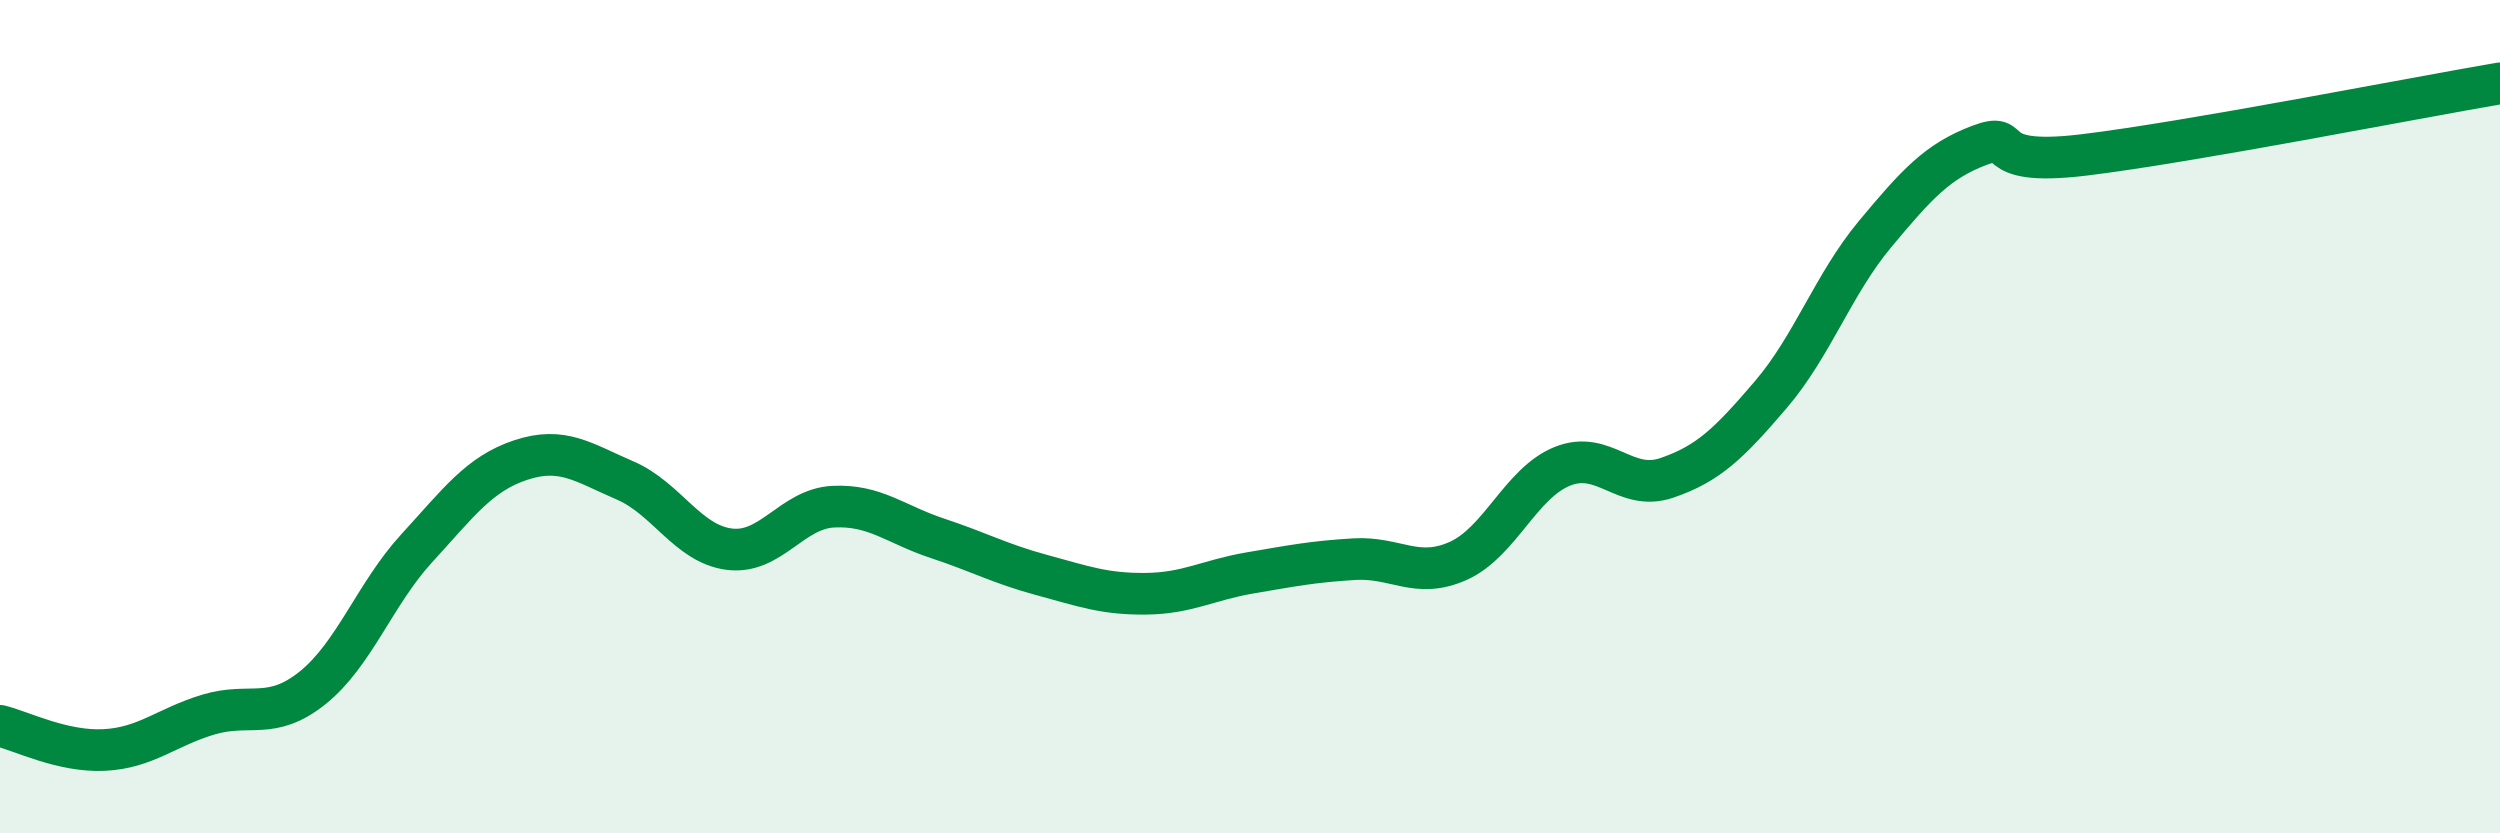
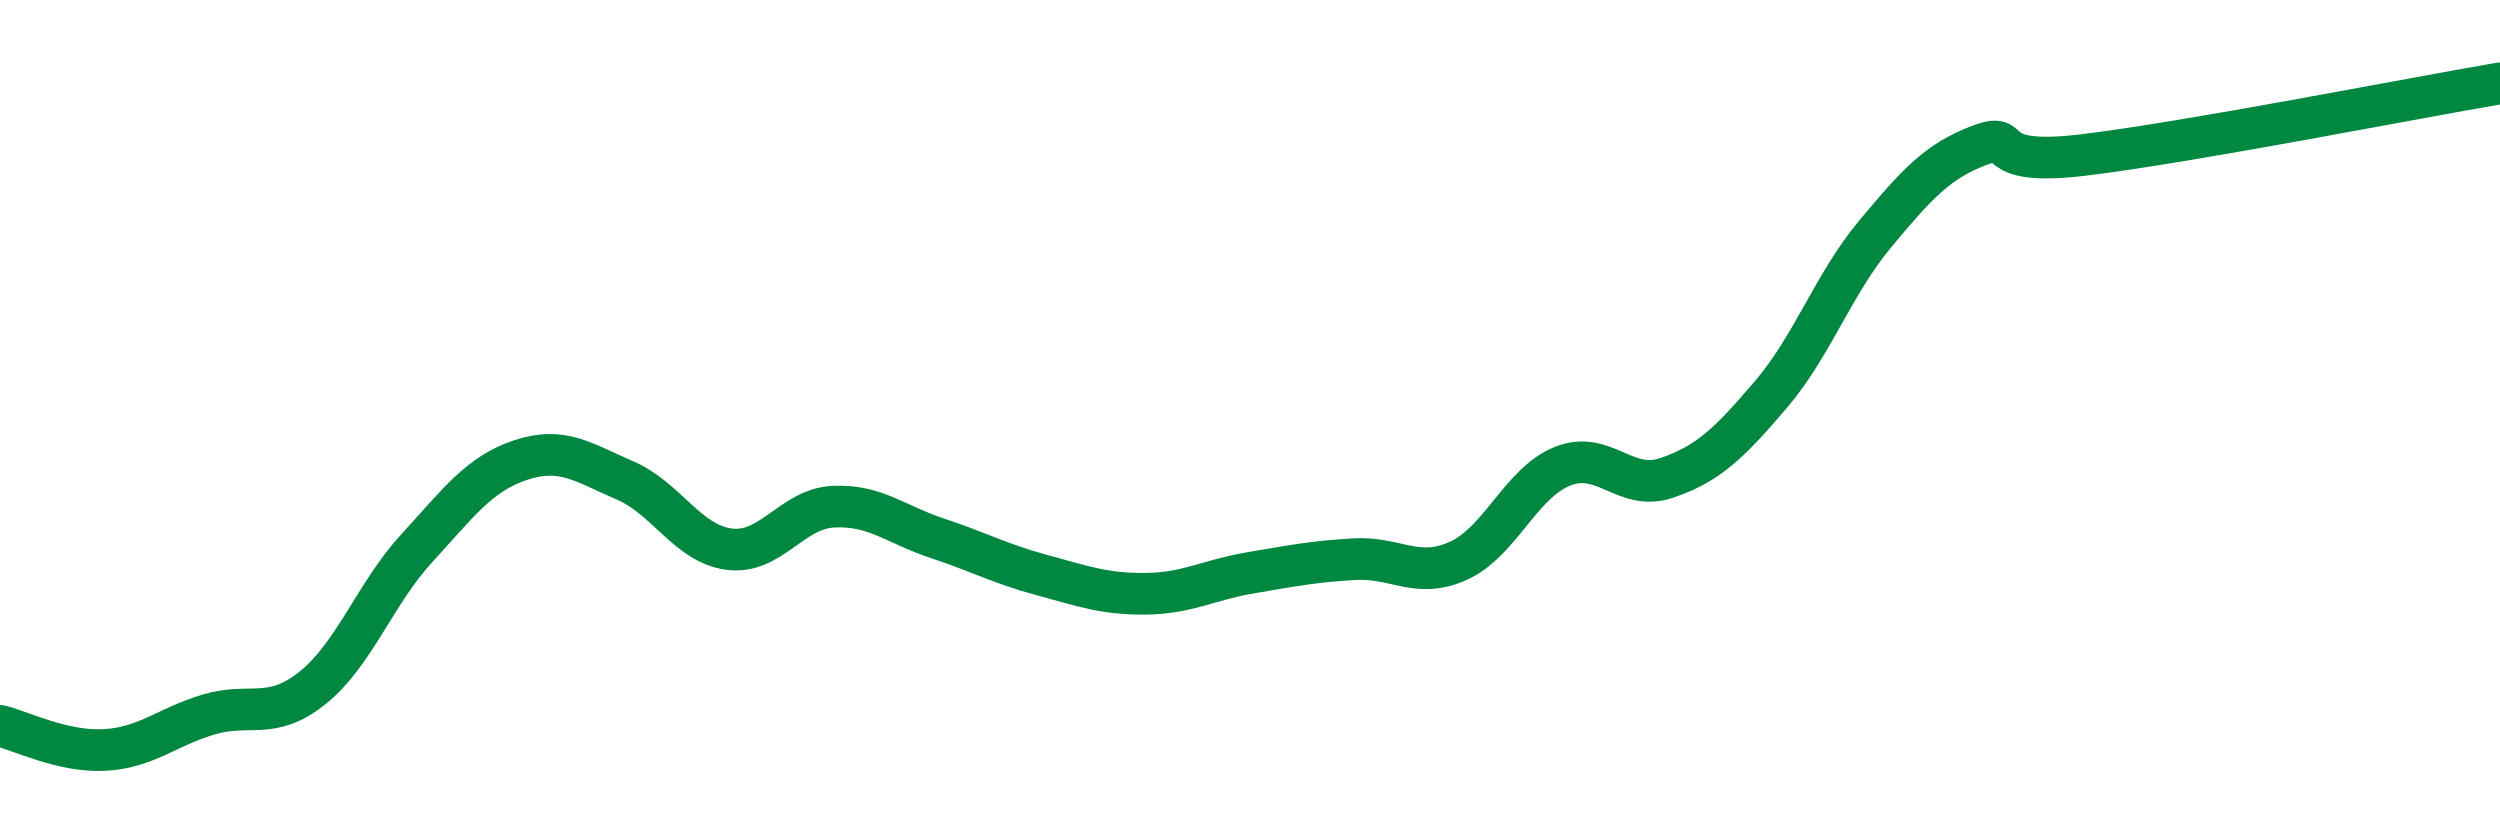
<svg xmlns="http://www.w3.org/2000/svg" width="60" height="20" viewBox="0 0 60 20">
-   <path d="M 0,17.42 C 0.5,17.54 1.5,18.05 2.5,18 C 3.5,17.95 4,17.45 5,17.15 C 6,16.85 6.5,17.31 7.5,16.51 C 8.5,15.71 9,14.25 10,13.16 C 11,12.07 11.5,11.37 12.5,11.04 C 13.5,10.71 14,11.1 15,11.53 C 16,11.96 16.5,13.05 17.5,13.18 C 18.5,13.31 19,12.21 20,12.16 C 21,12.11 21.5,12.59 22.5,12.92 C 23.5,13.25 24,13.53 25,13.8 C 26,14.07 26.5,14.26 27.5,14.25 C 28.5,14.24 29,13.92 30,13.75 C 31,13.58 31.5,13.48 32.5,13.42 C 33.5,13.36 34,13.91 35,13.46 C 36,13.01 36.5,11.59 37.5,11.19 C 38.5,10.79 39,11.81 40,11.47 C 41,11.13 41.5,10.64 42.5,9.47 C 43.5,8.3 44,6.82 45,5.62 C 46,4.42 46.5,3.87 47.5,3.49 C 48.5,3.11 47.5,4.02 50,3.72 C 52.5,3.42 58,2.34 60,2L60 20L0 20Z" fill="#008740" opacity="0.1" stroke-linecap="round" stroke-linejoin="round" />
  <path d="M 0,17.42 C 0.5,17.54 1.5,18.05 2.5,18 C 3.5,17.95 4,17.45 5,17.15 C 6,16.85 6.5,17.31 7.5,16.51 C 8.5,15.71 9,14.25 10,13.16 C 11,12.07 11.5,11.37 12.5,11.04 C 13.5,10.71 14,11.1 15,11.53 C 16,11.96 16.5,13.05 17.5,13.18 C 18.5,13.31 19,12.21 20,12.16 C 21,12.11 21.5,12.59 22.5,12.92 C 23.5,13.25 24,13.53 25,13.8 C 26,14.07 26.5,14.26 27.5,14.25 C 28.5,14.24 29,13.92 30,13.75 C 31,13.58 31.5,13.48 32.5,13.42 C 33.5,13.36 34,13.91 35,13.46 C 36,13.01 36.5,11.59 37.5,11.19 C 38.5,10.79 39,11.81 40,11.47 C 41,11.13 41.5,10.64 42.5,9.47 C 43.5,8.3 44,6.82 45,5.62 C 46,4.42 46.5,3.87 47.5,3.49 C 48.5,3.11 47.5,4.02 50,3.72 C 52.5,3.42 58,2.34 60,2" stroke="#008740" stroke-width="1" fill="none" stroke-linecap="round" stroke-linejoin="round" />
</svg>